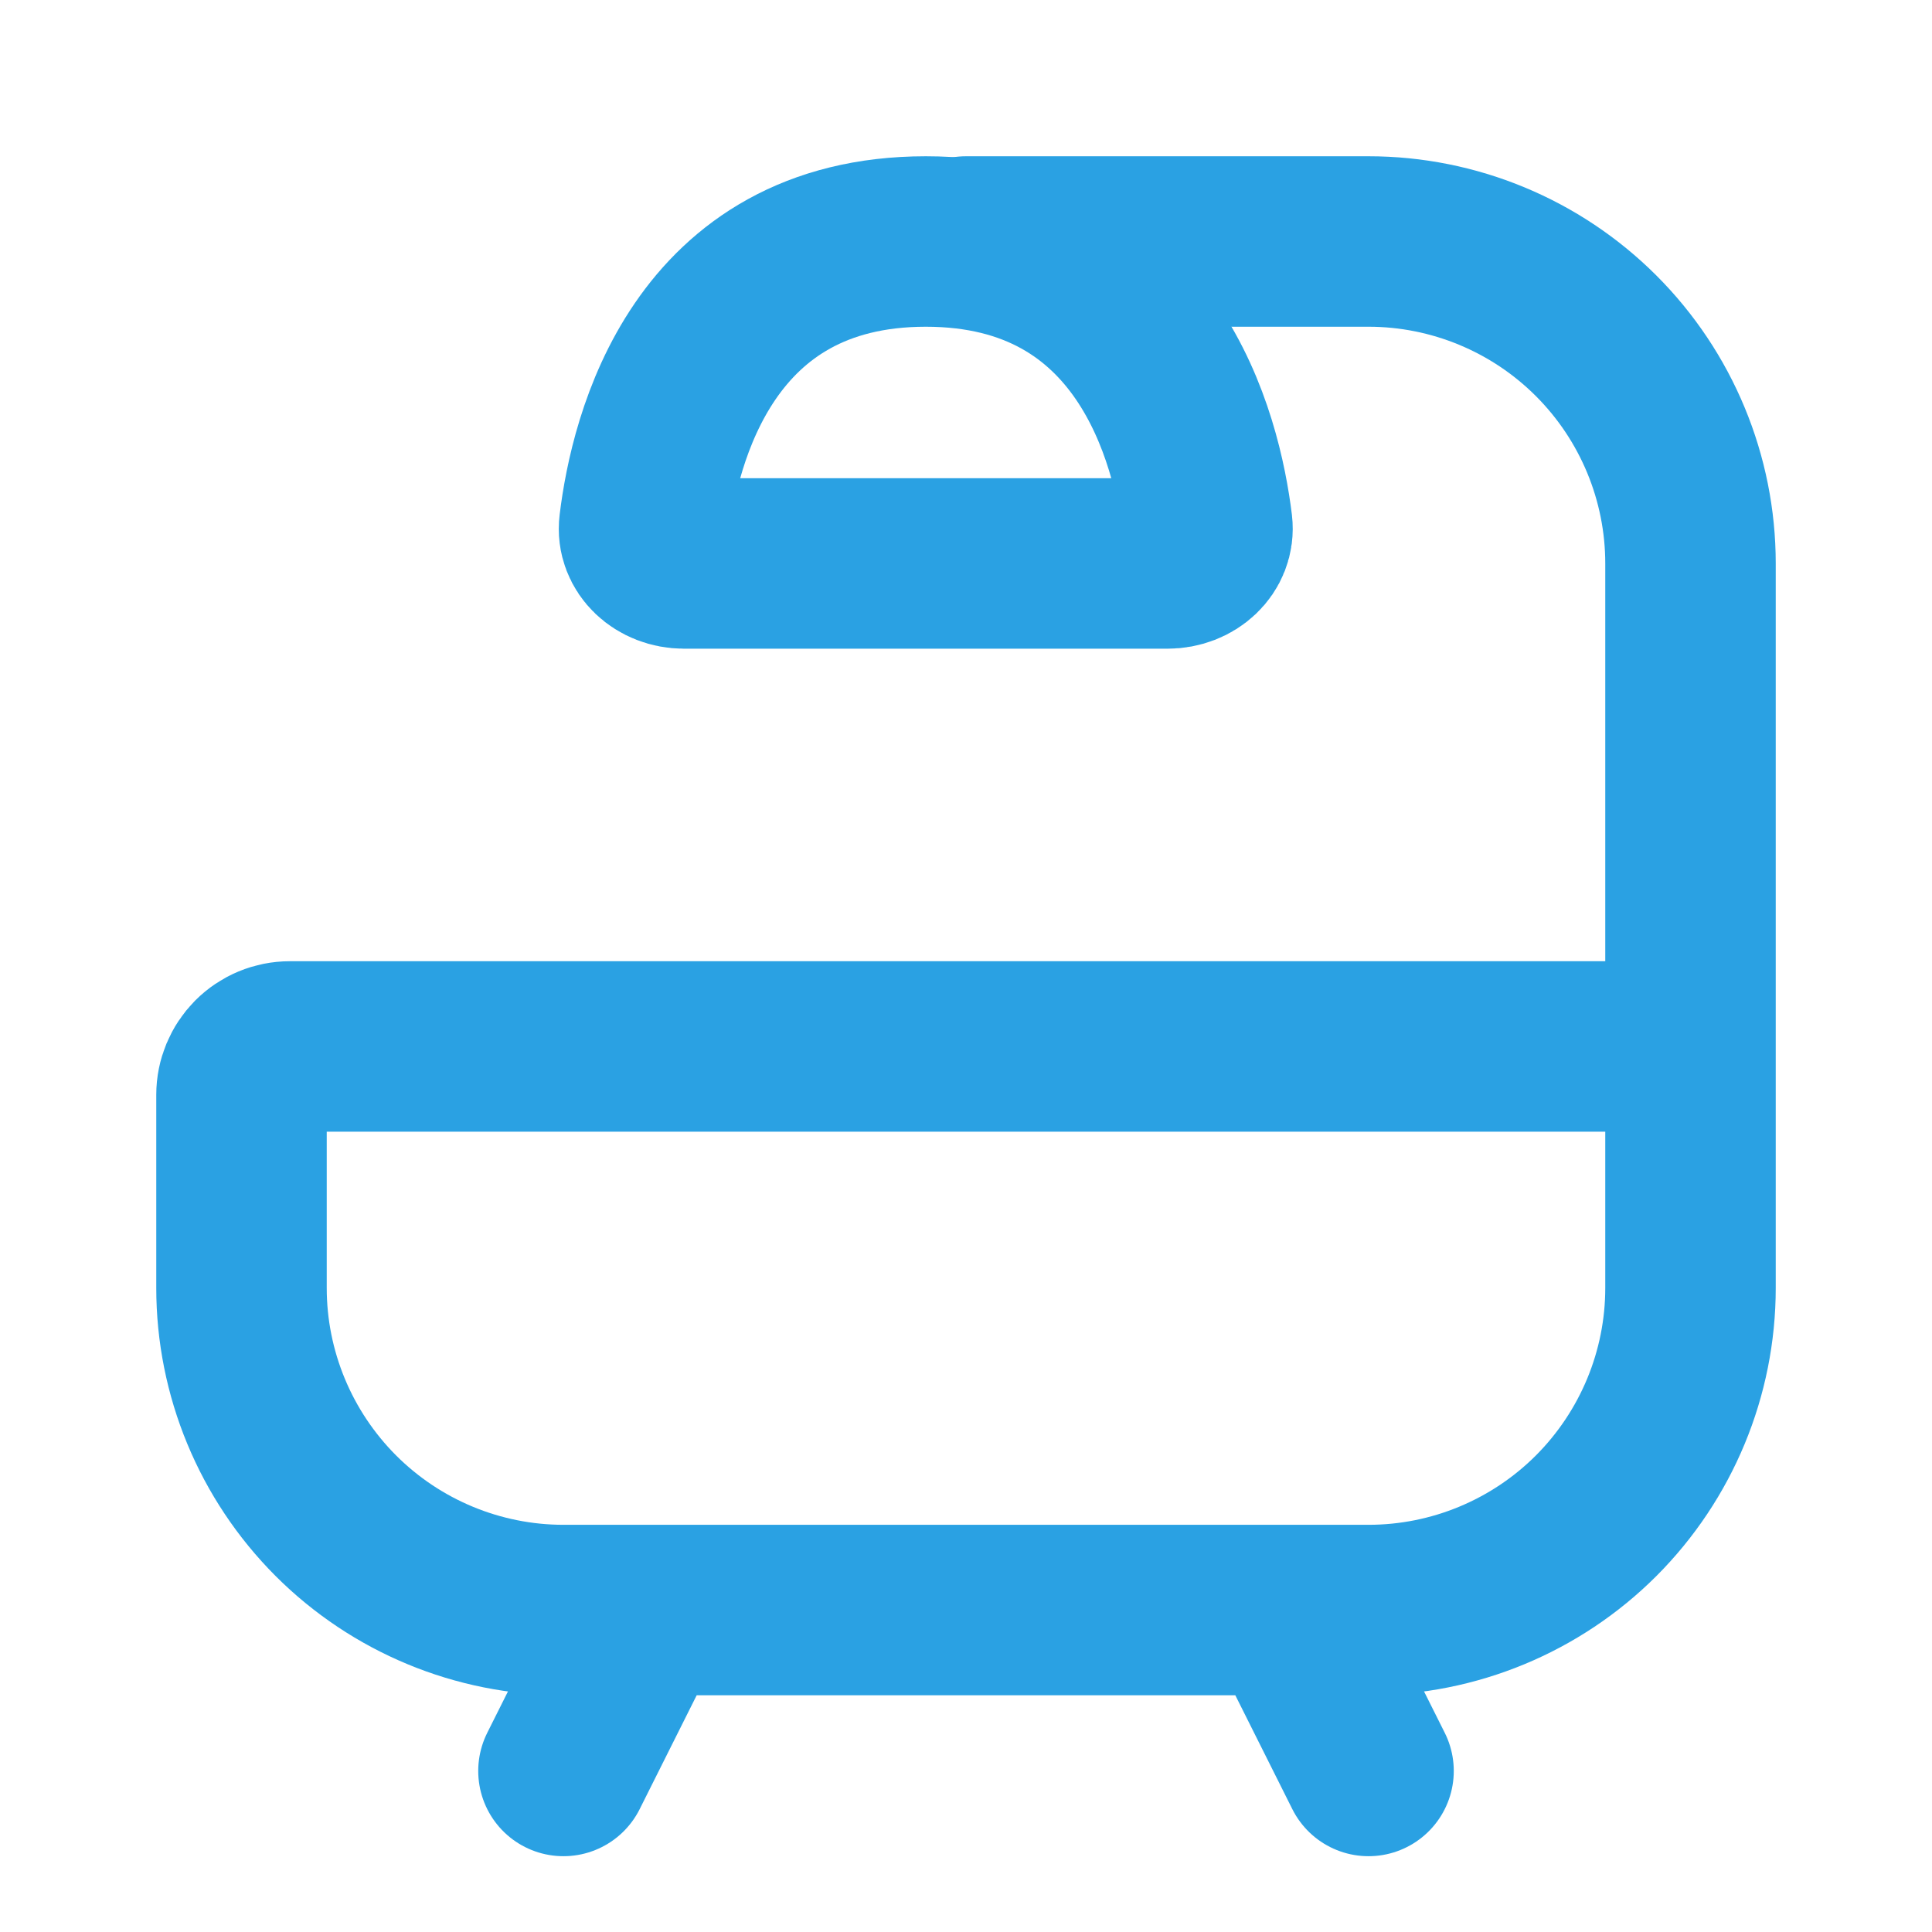
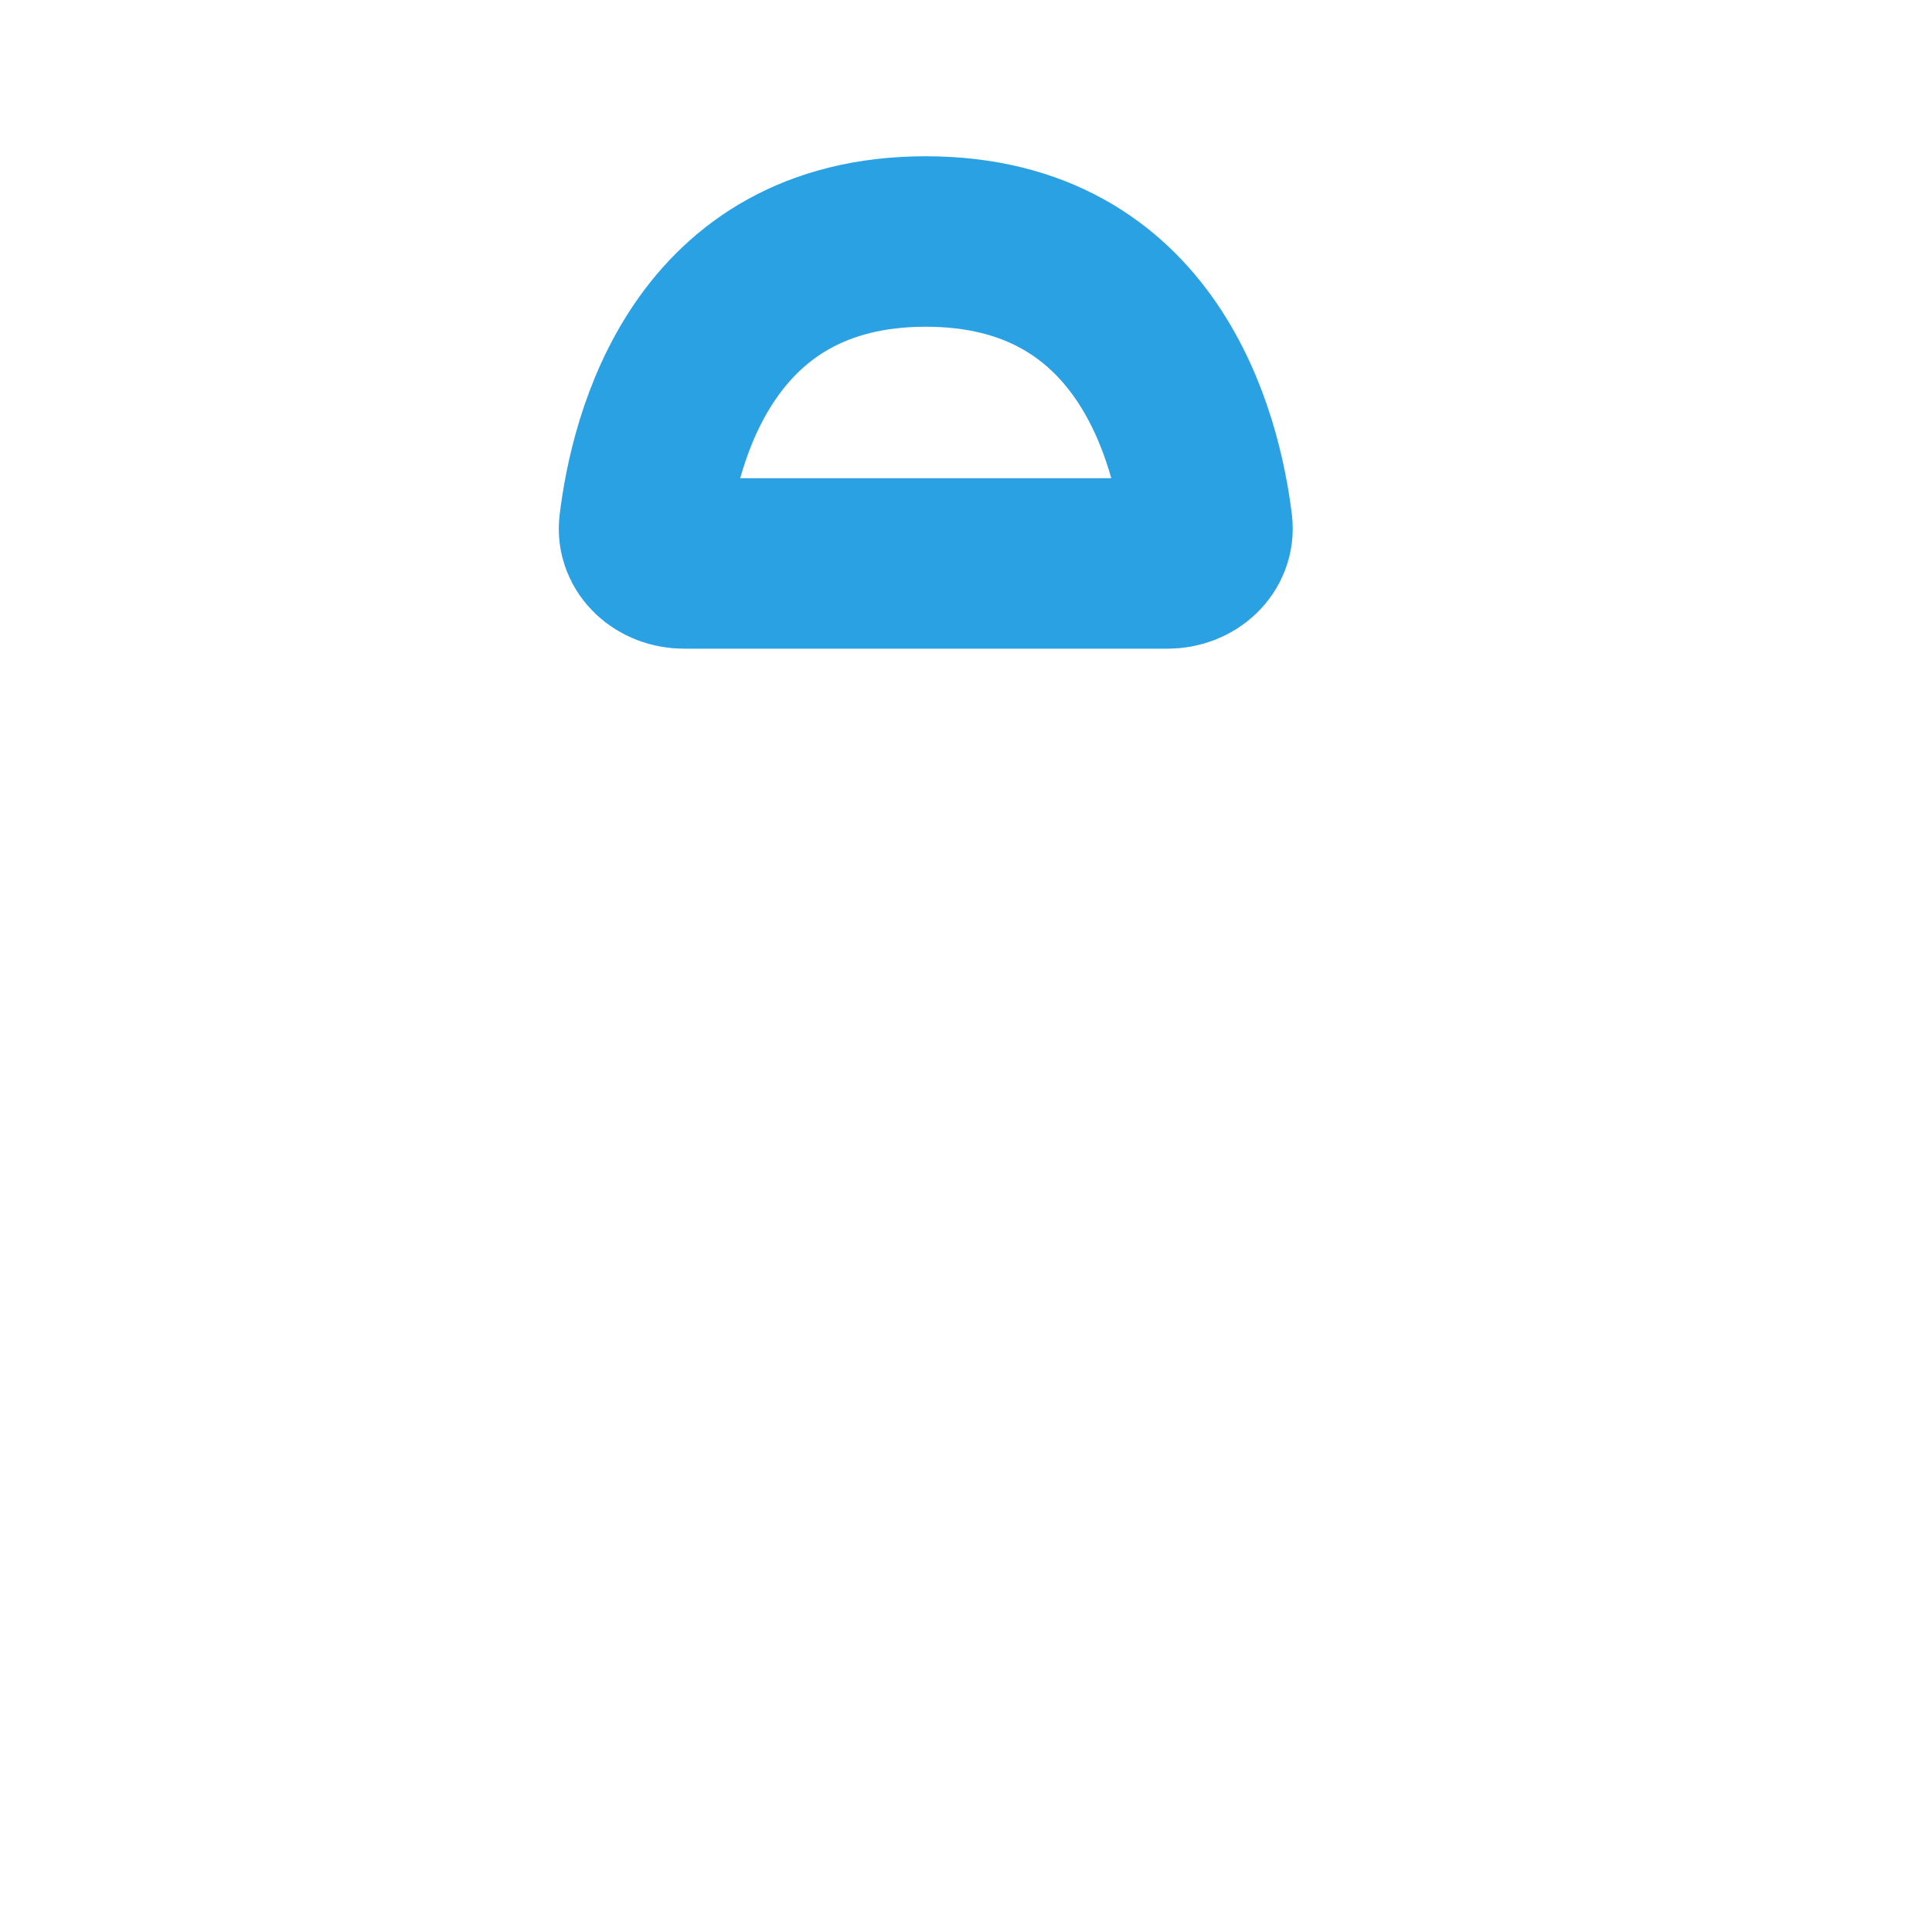
<svg xmlns="http://www.w3.org/2000/svg" width="17" height="17" viewBox="0 0 17 17" fill="none">
-   <path d="M14.875 9.208V11.333C14.875 12.085 14.576 12.805 14.045 13.337C13.514 13.868 12.793 14.167 12.042 14.167H4.958C4.207 14.167 3.486 13.868 2.955 13.337C2.424 12.805 2.125 12.085 2.125 11.333V9.633C2.125 9.521 2.17 9.413 2.249 9.333C2.329 9.253 2.437 9.208 2.55 9.208H14.875ZM14.875 9.208V4.958C14.875 4.207 14.576 3.486 14.045 2.955C13.514 2.424 12.793 2.125 12.042 2.125H8.5M11.333 14.167L12.042 15.583M5.667 14.167L4.958 15.583" stroke="#2AA1E3" stroke-width="1.5" stroke-linecap="round" stroke-linejoin="round" />
  <path d="M10.273 4.958H6.019C5.812 4.958 5.646 4.806 5.669 4.619C5.76 3.868 6.183 2.125 8.146 2.125C10.108 2.125 10.531 3.868 10.623 4.619C10.645 4.806 10.479 4.958 10.273 4.958Z" stroke="#2AA1E3" stroke-width="1.5" stroke-linecap="round" stroke-linejoin="round" />
</svg>